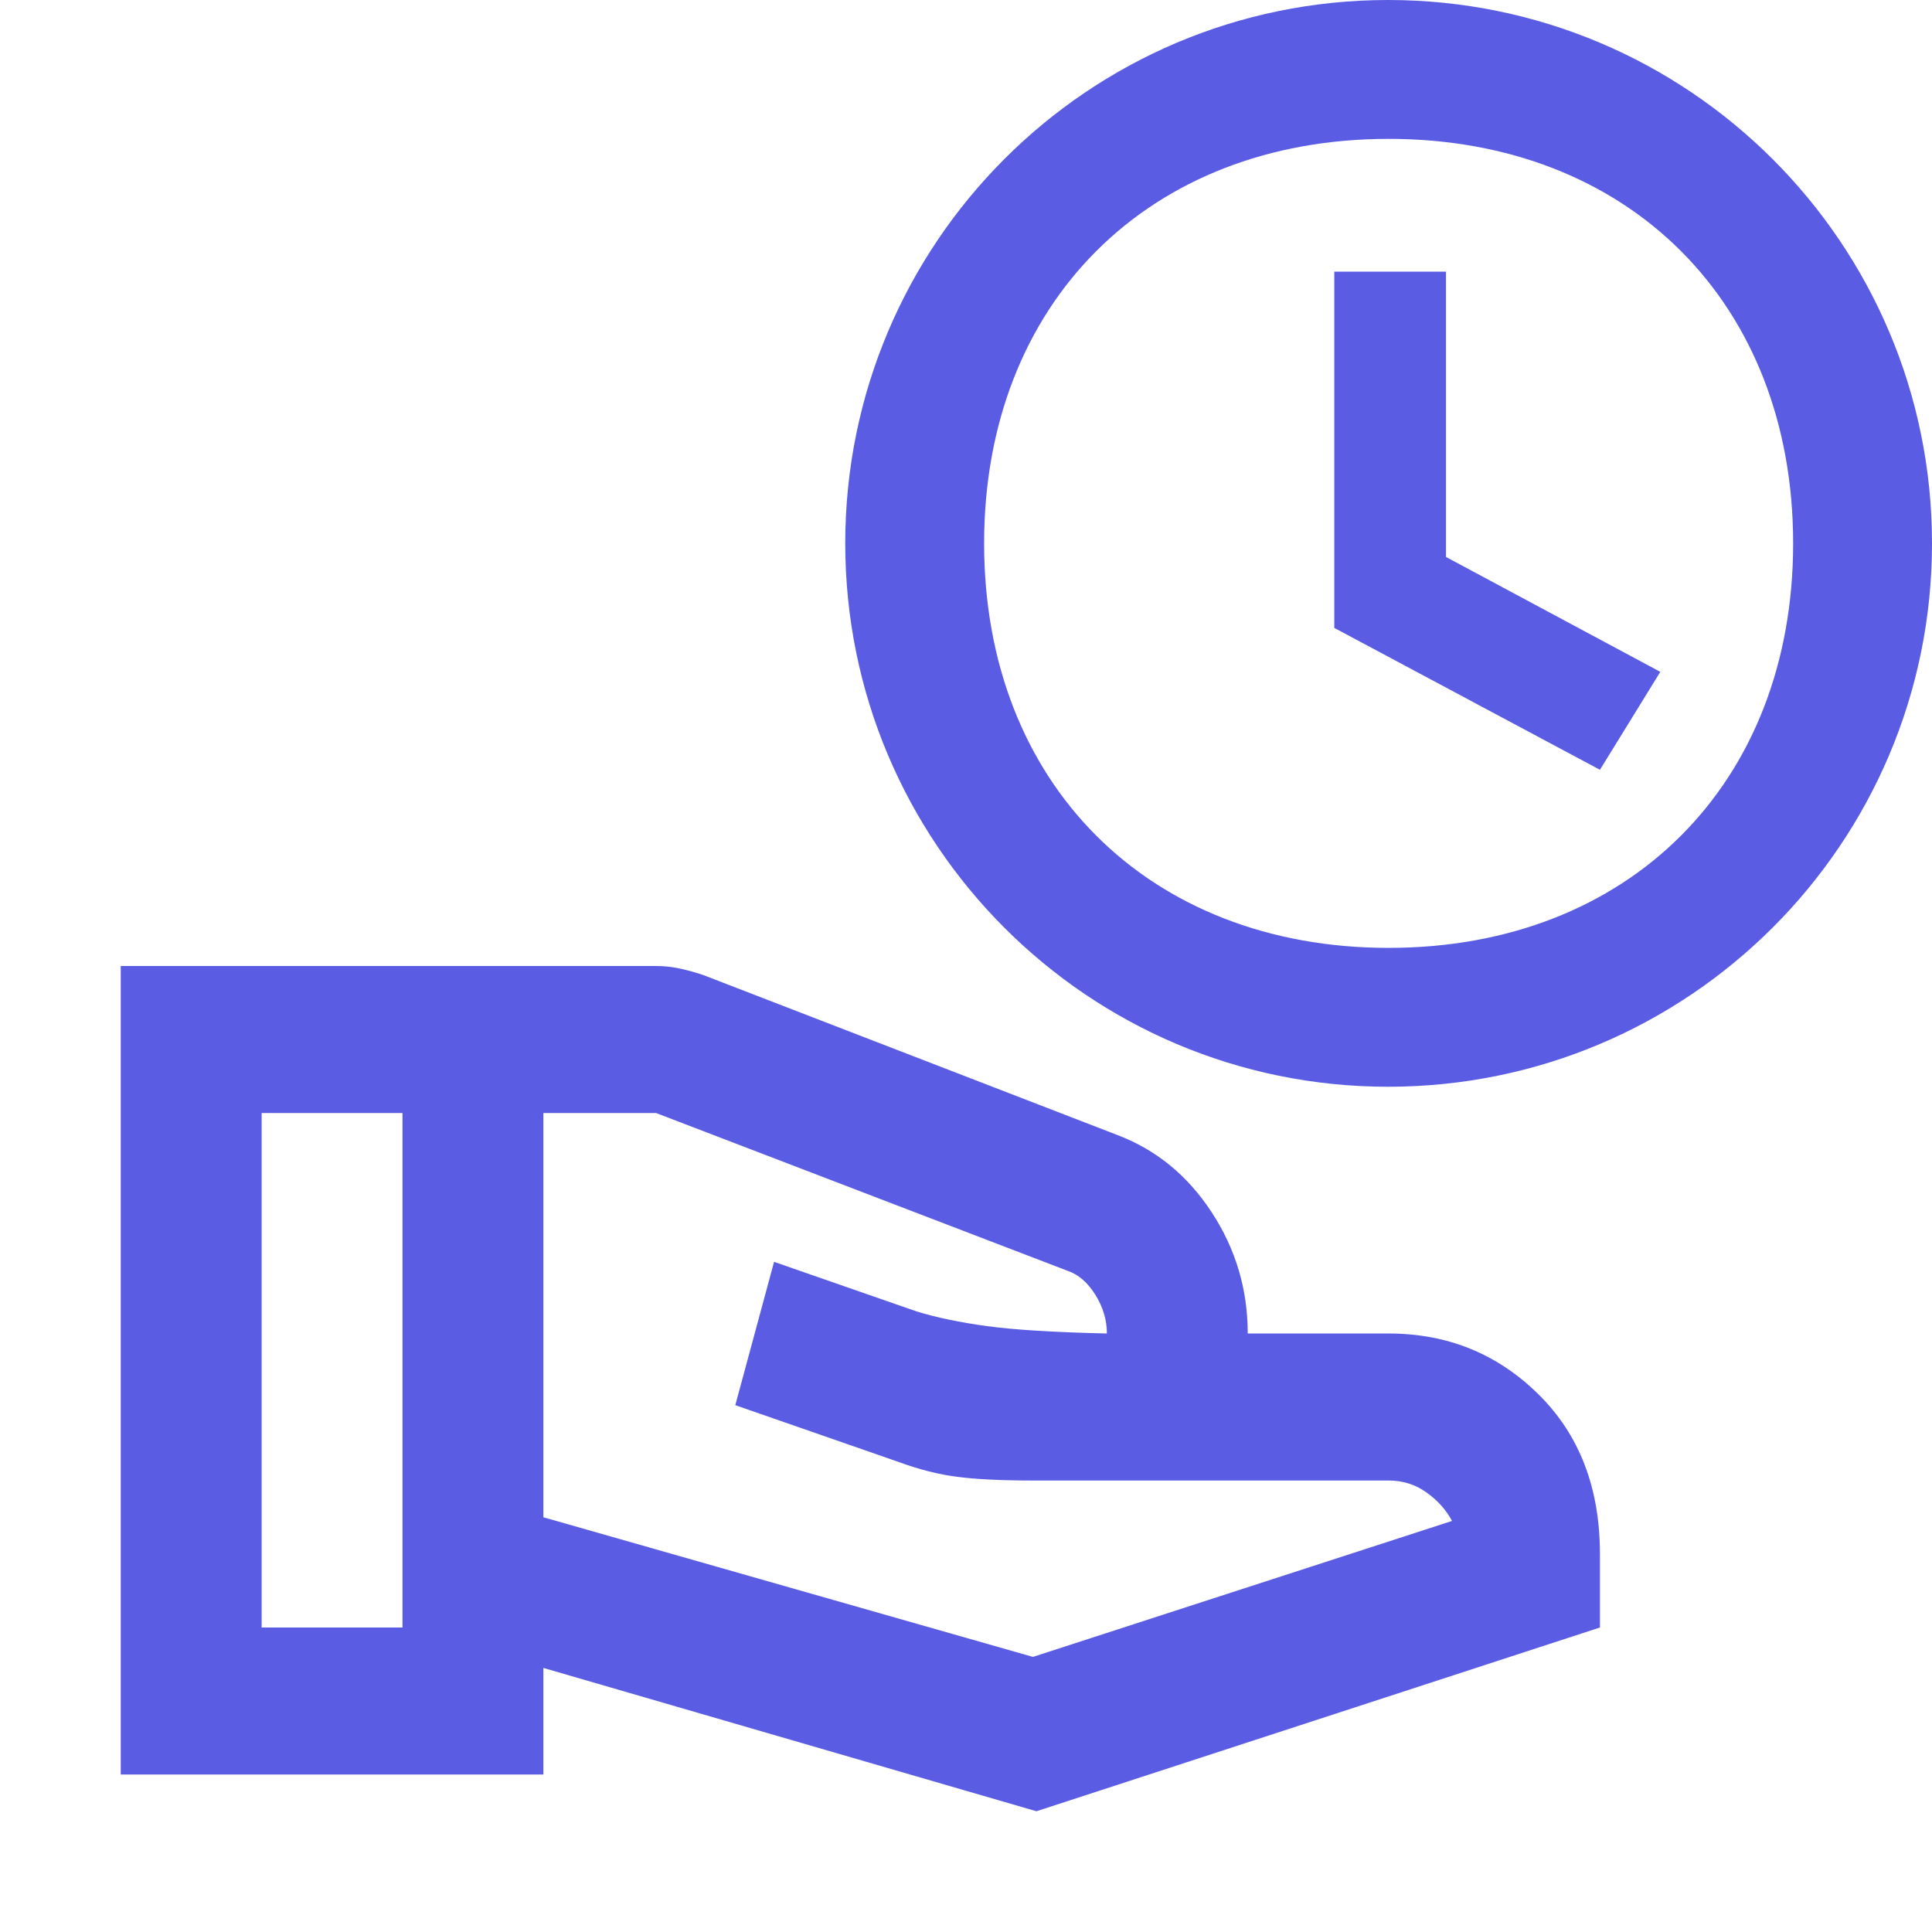
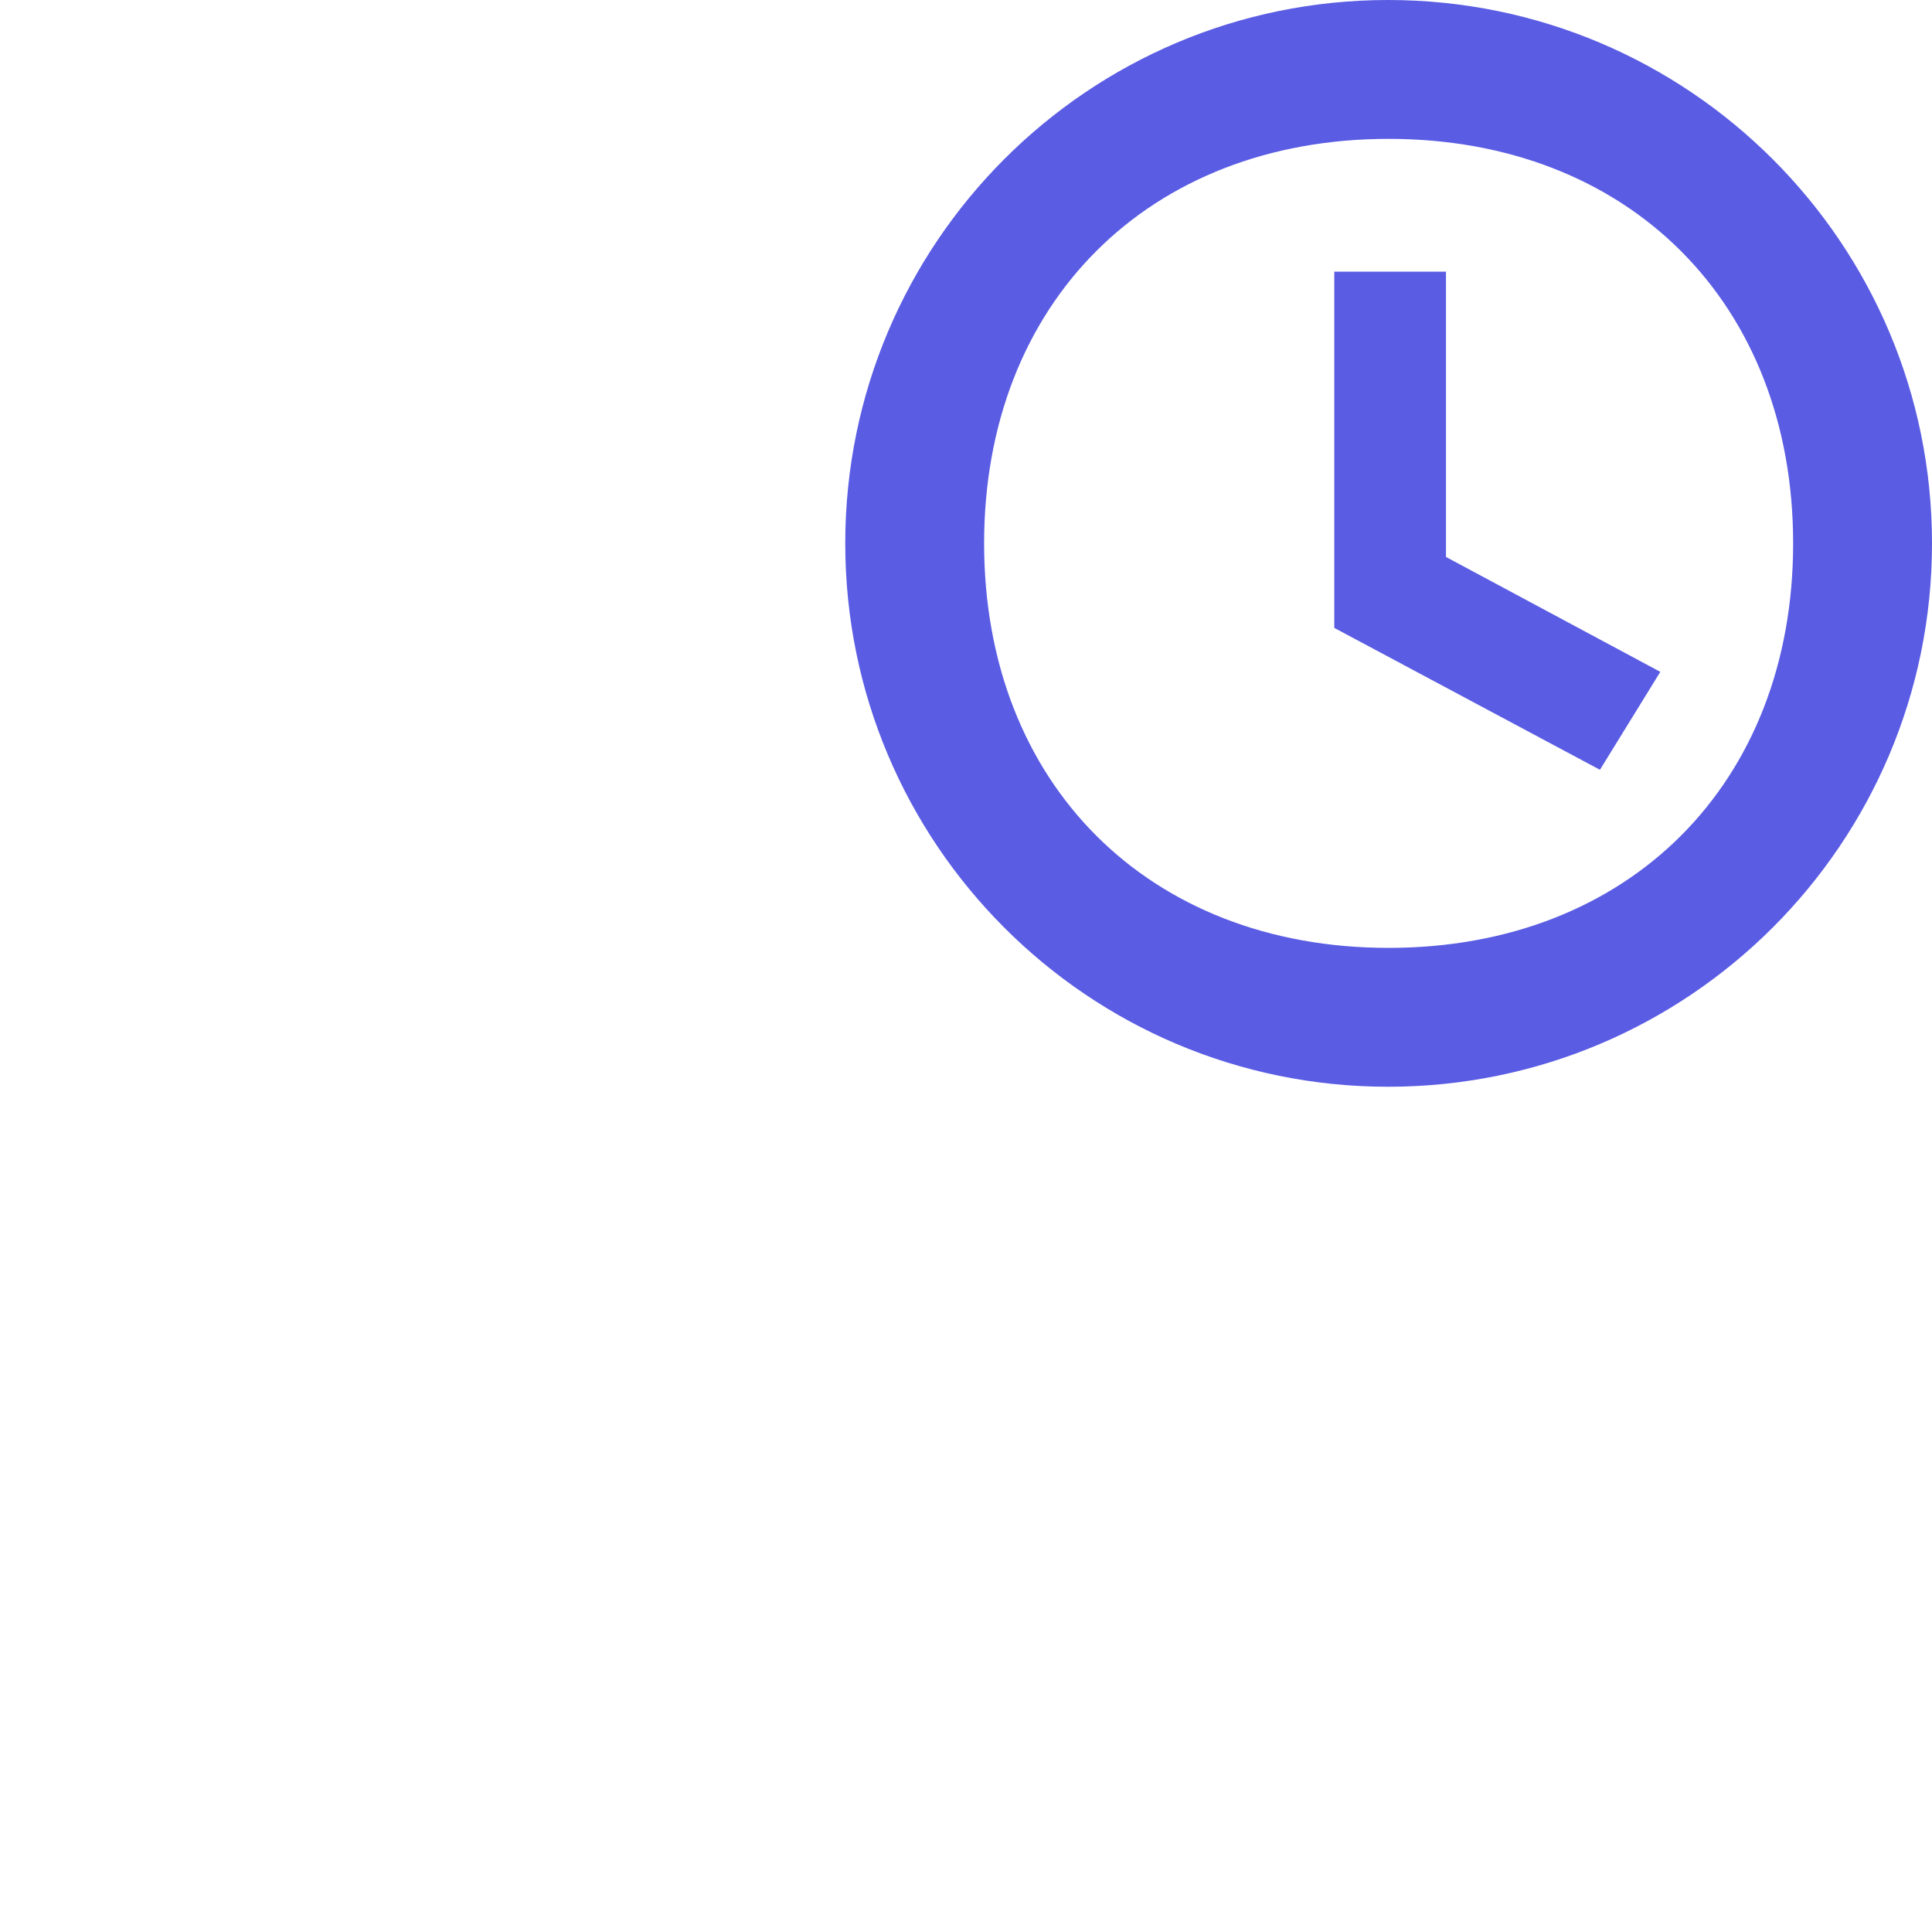
<svg xmlns="http://www.w3.org/2000/svg" width="64" height="64" viewBox="0 0 64 64" fill="none">
-   <path d="M18 50.261L34.217 54.887L48.1 50.383C47.906 50.017 47.624 49.703 47.254 49.439C46.885 49.175 46.467 49.044 46 49.044H34.217C33.167 49.044 32.331 49.003 31.708 48.922C31.086 48.841 30.444 48.678 29.783 48.435L24.358 46.548L25.642 41.8L30.367 43.444C31.028 43.646 31.806 43.809 32.7 43.93C33.594 44.052 34.917 44.133 36.667 44.174C36.667 43.727 36.54 43.301 36.288 42.896C36.035 42.49 35.733 42.226 35.383 42.104L21.733 36.87H18V50.261ZM4 58.783V32H21.733C22.006 32 22.278 32.03 22.55 32.091C22.822 32.152 23.075 32.223 23.308 32.304L37.017 37.6C38.3 38.087 39.34 38.939 40.138 40.157C40.935 41.374 41.333 42.713 41.333 44.174H46C47.944 44.174 49.597 44.843 50.958 46.183C52.319 47.522 53 49.287 53 51.478V53.913L34.333 60L18 55.252V58.783H4ZM8.667 53.913H13.333V36.87H8.667V53.913Z" fill="#5A5CE3" />
  <path d="M45.982 0C36.046 0 28 8.064 28 18C28 27.936 36.046 36 45.982 36C55.936 36 64 27.936 64 18C64 8.064 55.936 0 45.982 0ZM46 31.4C38.044 31.4 32.6 25.956 32.6 18C32.6 10.044 38.044 4.6 46 4.6C53.956 4.6 59.4 10.044 59.4 18C59.4 25.956 53.956 31.4 46 31.4ZM47.9 9H44.2V20.8L53 25.5L55 22.256L47.9 18.45V9Z" fill="#5A5CE3" />
</svg>